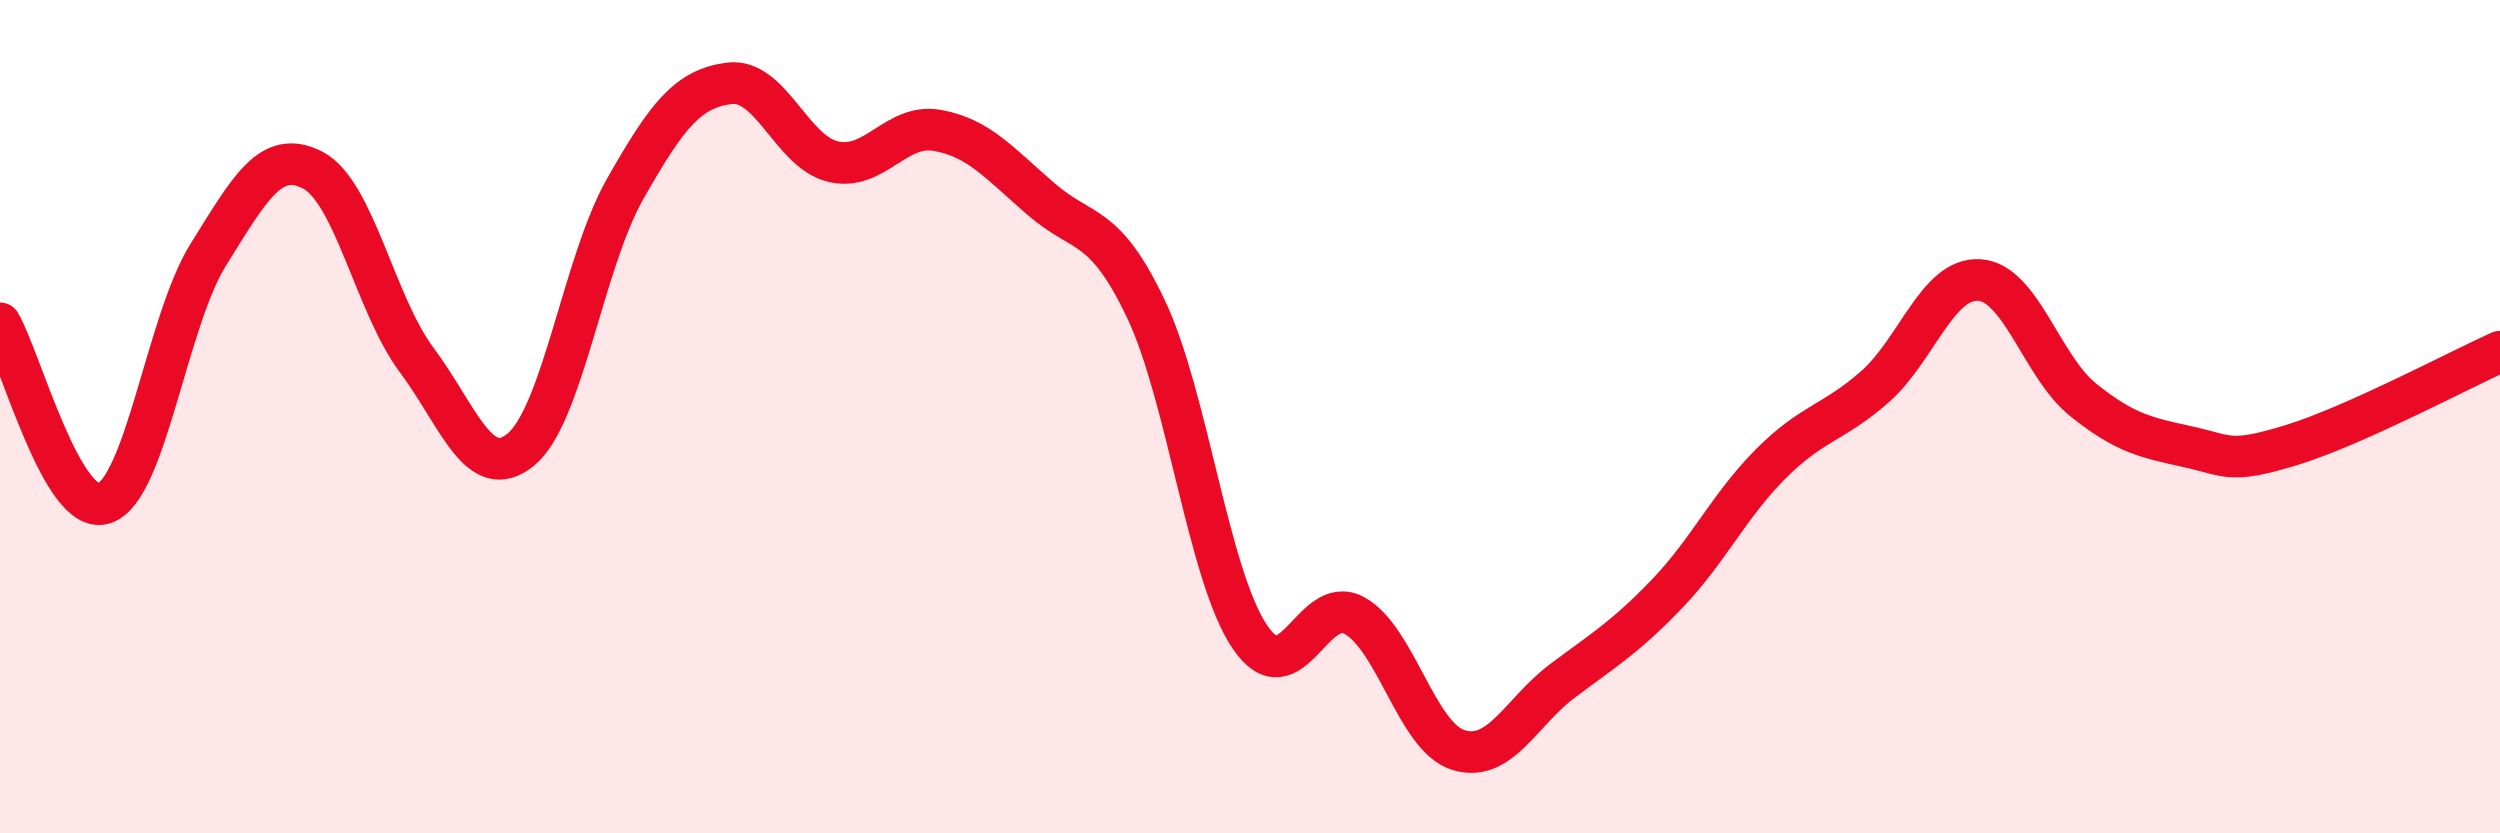
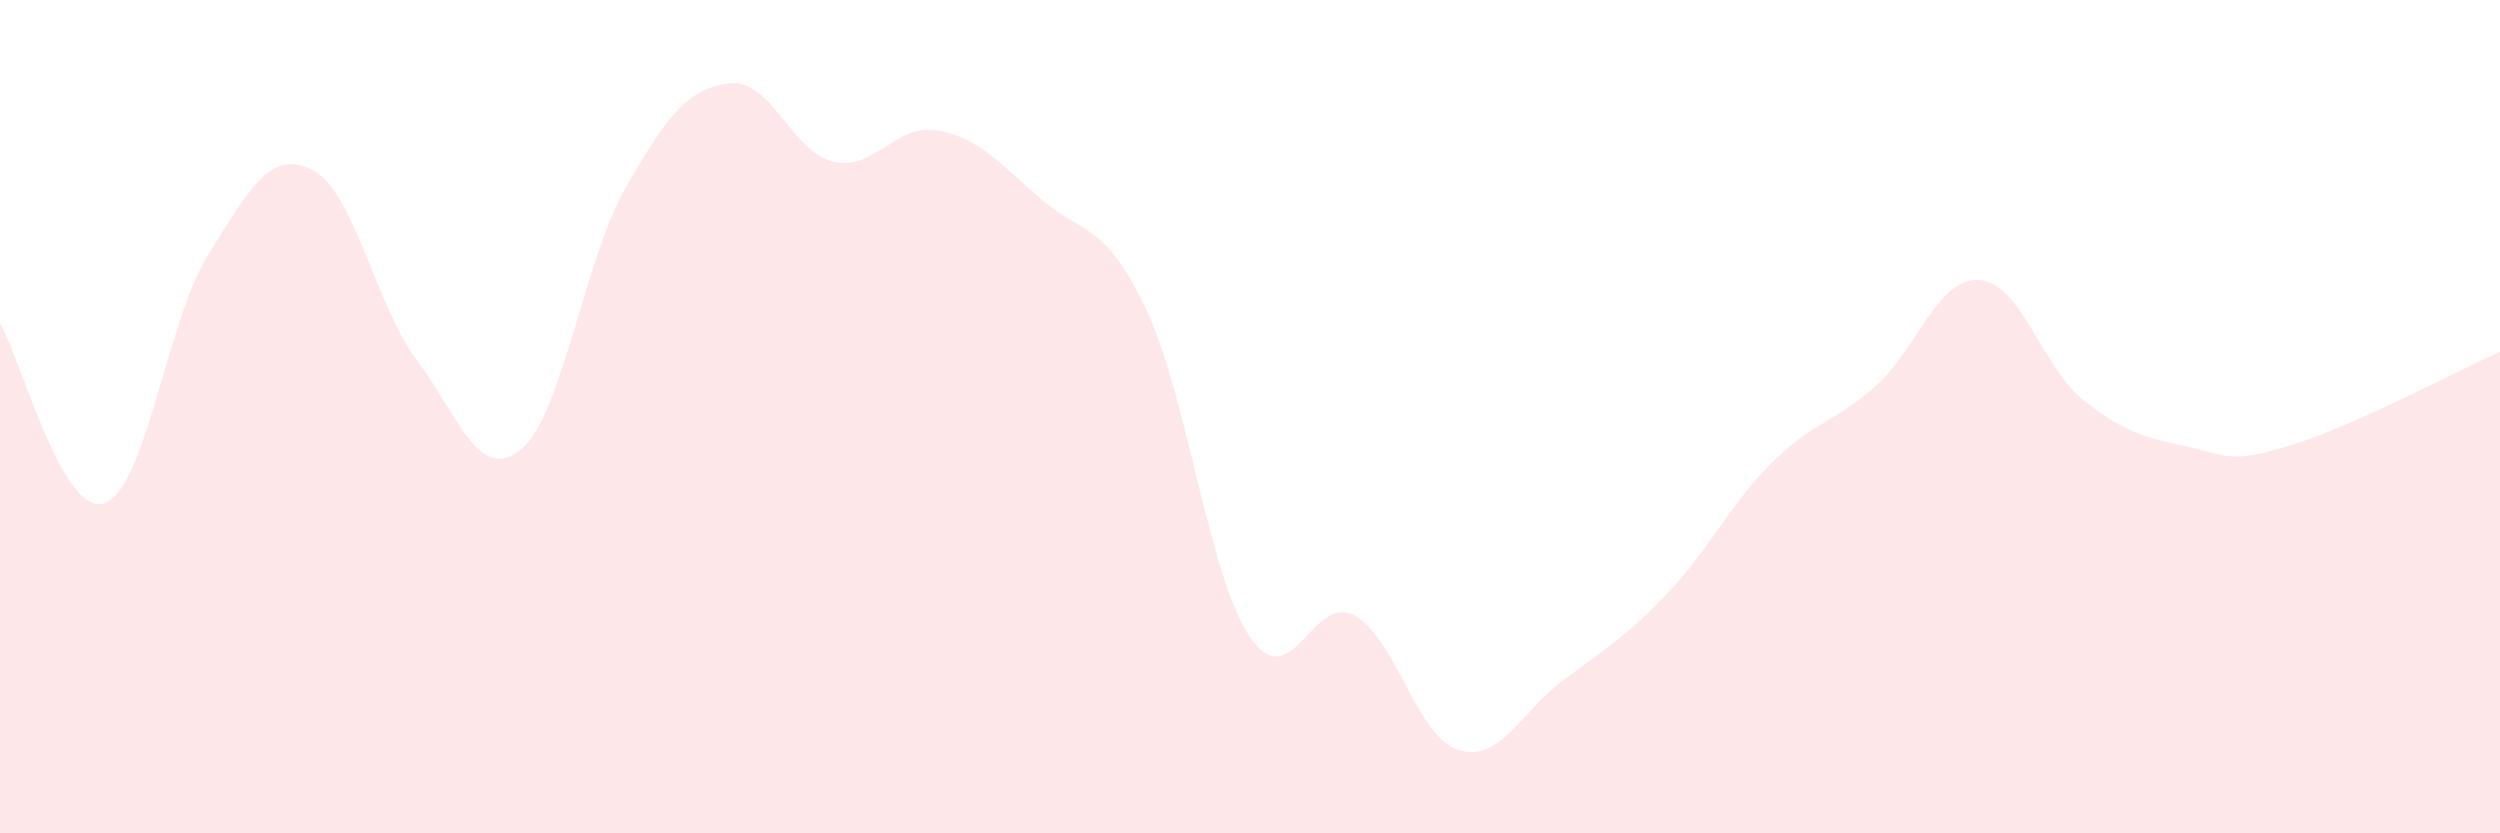
<svg xmlns="http://www.w3.org/2000/svg" width="60" height="20" viewBox="0 0 60 20">
  <path d="M 0,7.76 C 0.5,8.62 1.5,12.41 2.5,12.08 C 3.5,11.75 4,7.71 5,6.11 C 6,4.51 6.5,3.57 7.5,4.08 C 8.5,4.59 9,7.3 10,8.64 C 11,9.98 11.5,11.61 12.5,10.79 C 13.5,9.97 14,6.3 15,4.54 C 16,2.78 16.5,2.13 17.5,2 C 18.5,1.87 19,3.65 20,3.88 C 21,4.11 21.5,2.95 22.5,3.13 C 23.5,3.31 24,3.93 25,4.79 C 26,5.65 26.5,5.31 27.5,7.41 C 28.5,9.51 29,13.82 30,15.29 C 31,16.76 31.5,14.23 32.5,14.77 C 33.5,15.31 34,17.69 35,18 C 36,18.31 36.5,17.09 37.5,16.34 C 38.5,15.59 39,15.3 40,14.26 C 41,13.22 41.5,12.13 42.5,11.13 C 43.5,10.13 44,10.16 45,9.28 C 46,8.4 46.5,6.66 47.5,6.72 C 48.5,6.78 49,8.8 50,9.6 C 51,10.4 51.5,10.5 52.5,10.72 C 53.5,10.94 53.5,11.14 55,10.68 C 56.5,10.22 59,8.89 60,8.44L60 20L0 20Z" fill="#EB0A25" opacity="0.1" stroke-linecap="round" stroke-linejoin="round" />
-   <path d="M 0,7.76 C 0.5,8.62 1.5,12.41 2.5,12.08 C 3.5,11.75 4,7.71 5,6.11 C 6,4.51 6.5,3.57 7.5,4.08 C 8.5,4.59 9,7.3 10,8.64 C 11,9.98 11.5,11.61 12.5,10.79 C 13.5,9.97 14,6.3 15,4.54 C 16,2.78 16.5,2.13 17.5,2 C 18.5,1.87 19,3.65 20,3.88 C 21,4.11 21.5,2.95 22.5,3.13 C 23.5,3.31 24,3.93 25,4.79 C 26,5.65 26.5,5.31 27.5,7.41 C 28.5,9.51 29,13.82 30,15.29 C 31,16.76 31.5,14.23 32.5,14.77 C 33.5,15.31 34,17.69 35,18 C 36,18.31 36.5,17.09 37.5,16.34 C 38.5,15.59 39,15.3 40,14.26 C 41,13.22 41.5,12.13 42.5,11.13 C 43.5,10.13 44,10.16 45,9.28 C 46,8.4 46.5,6.66 47.5,6.72 C 48.5,6.78 49,8.8 50,9.6 C 51,10.4 51.5,10.5 52.5,10.72 C 53.5,10.94 53.5,11.14 55,10.68 C 56.5,10.22 59,8.89 60,8.44" stroke="#EB0A25" stroke-width="1" fill="none" stroke-linecap="round" stroke-linejoin="round" />
</svg>